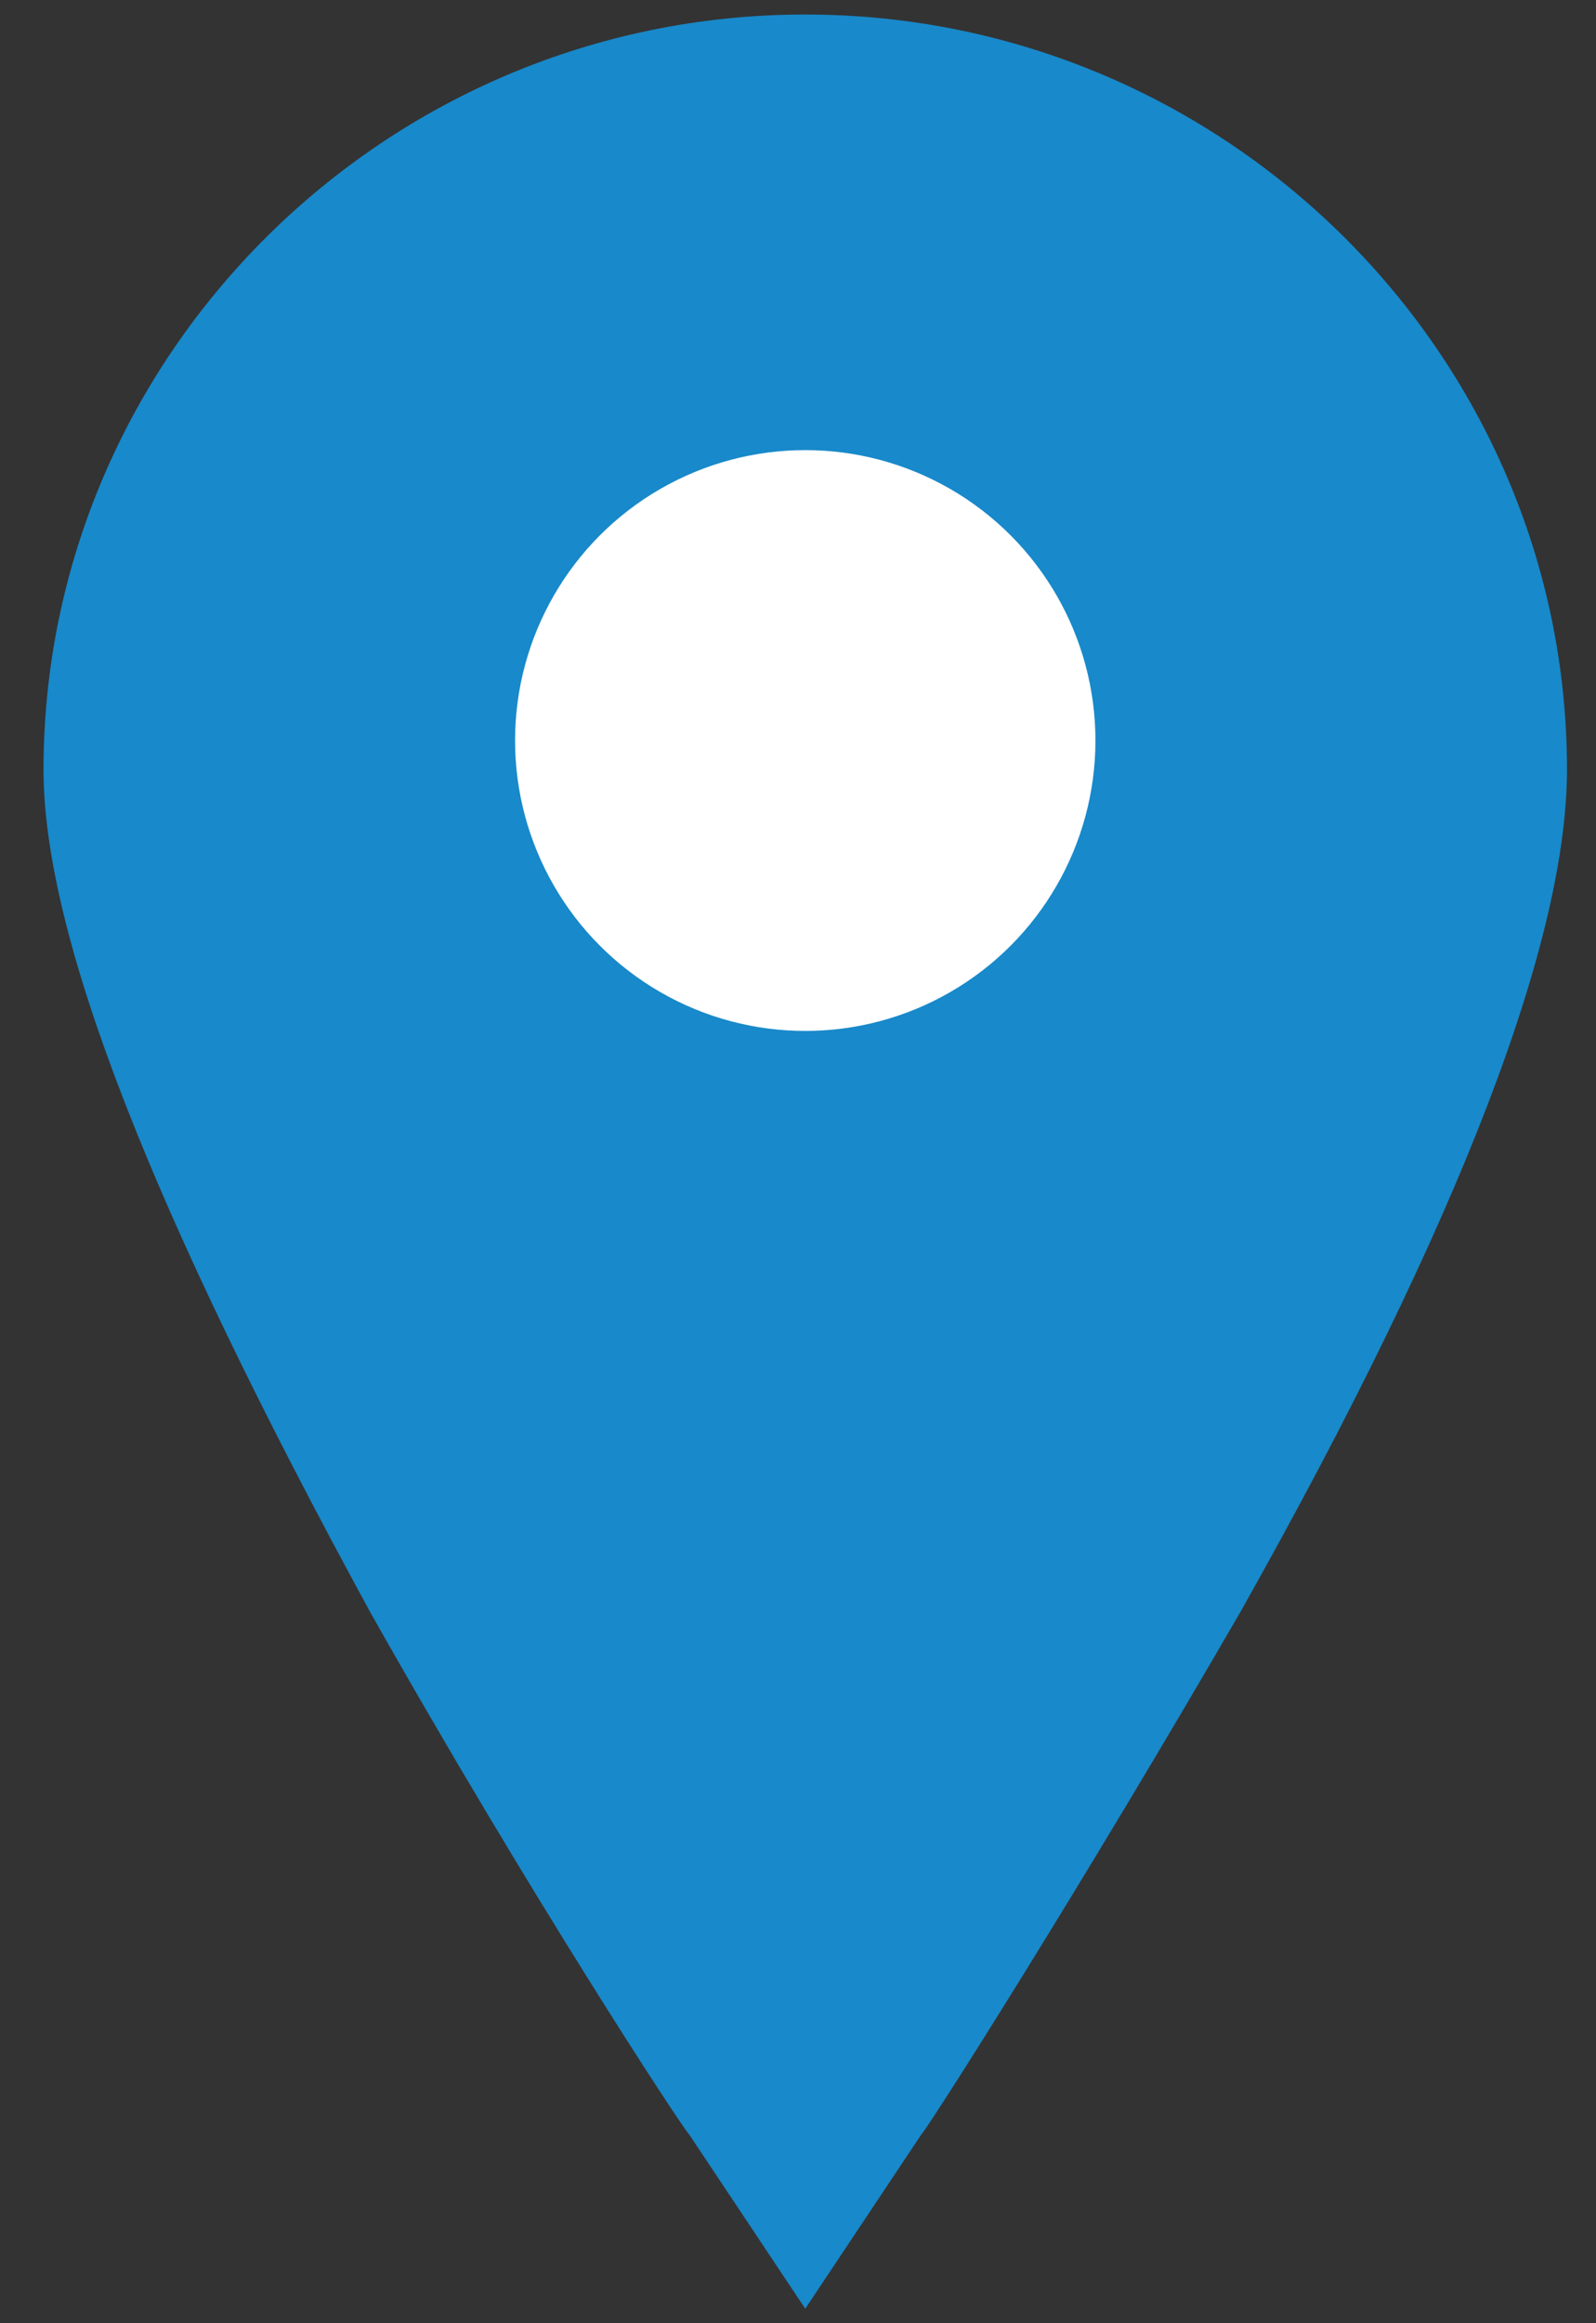
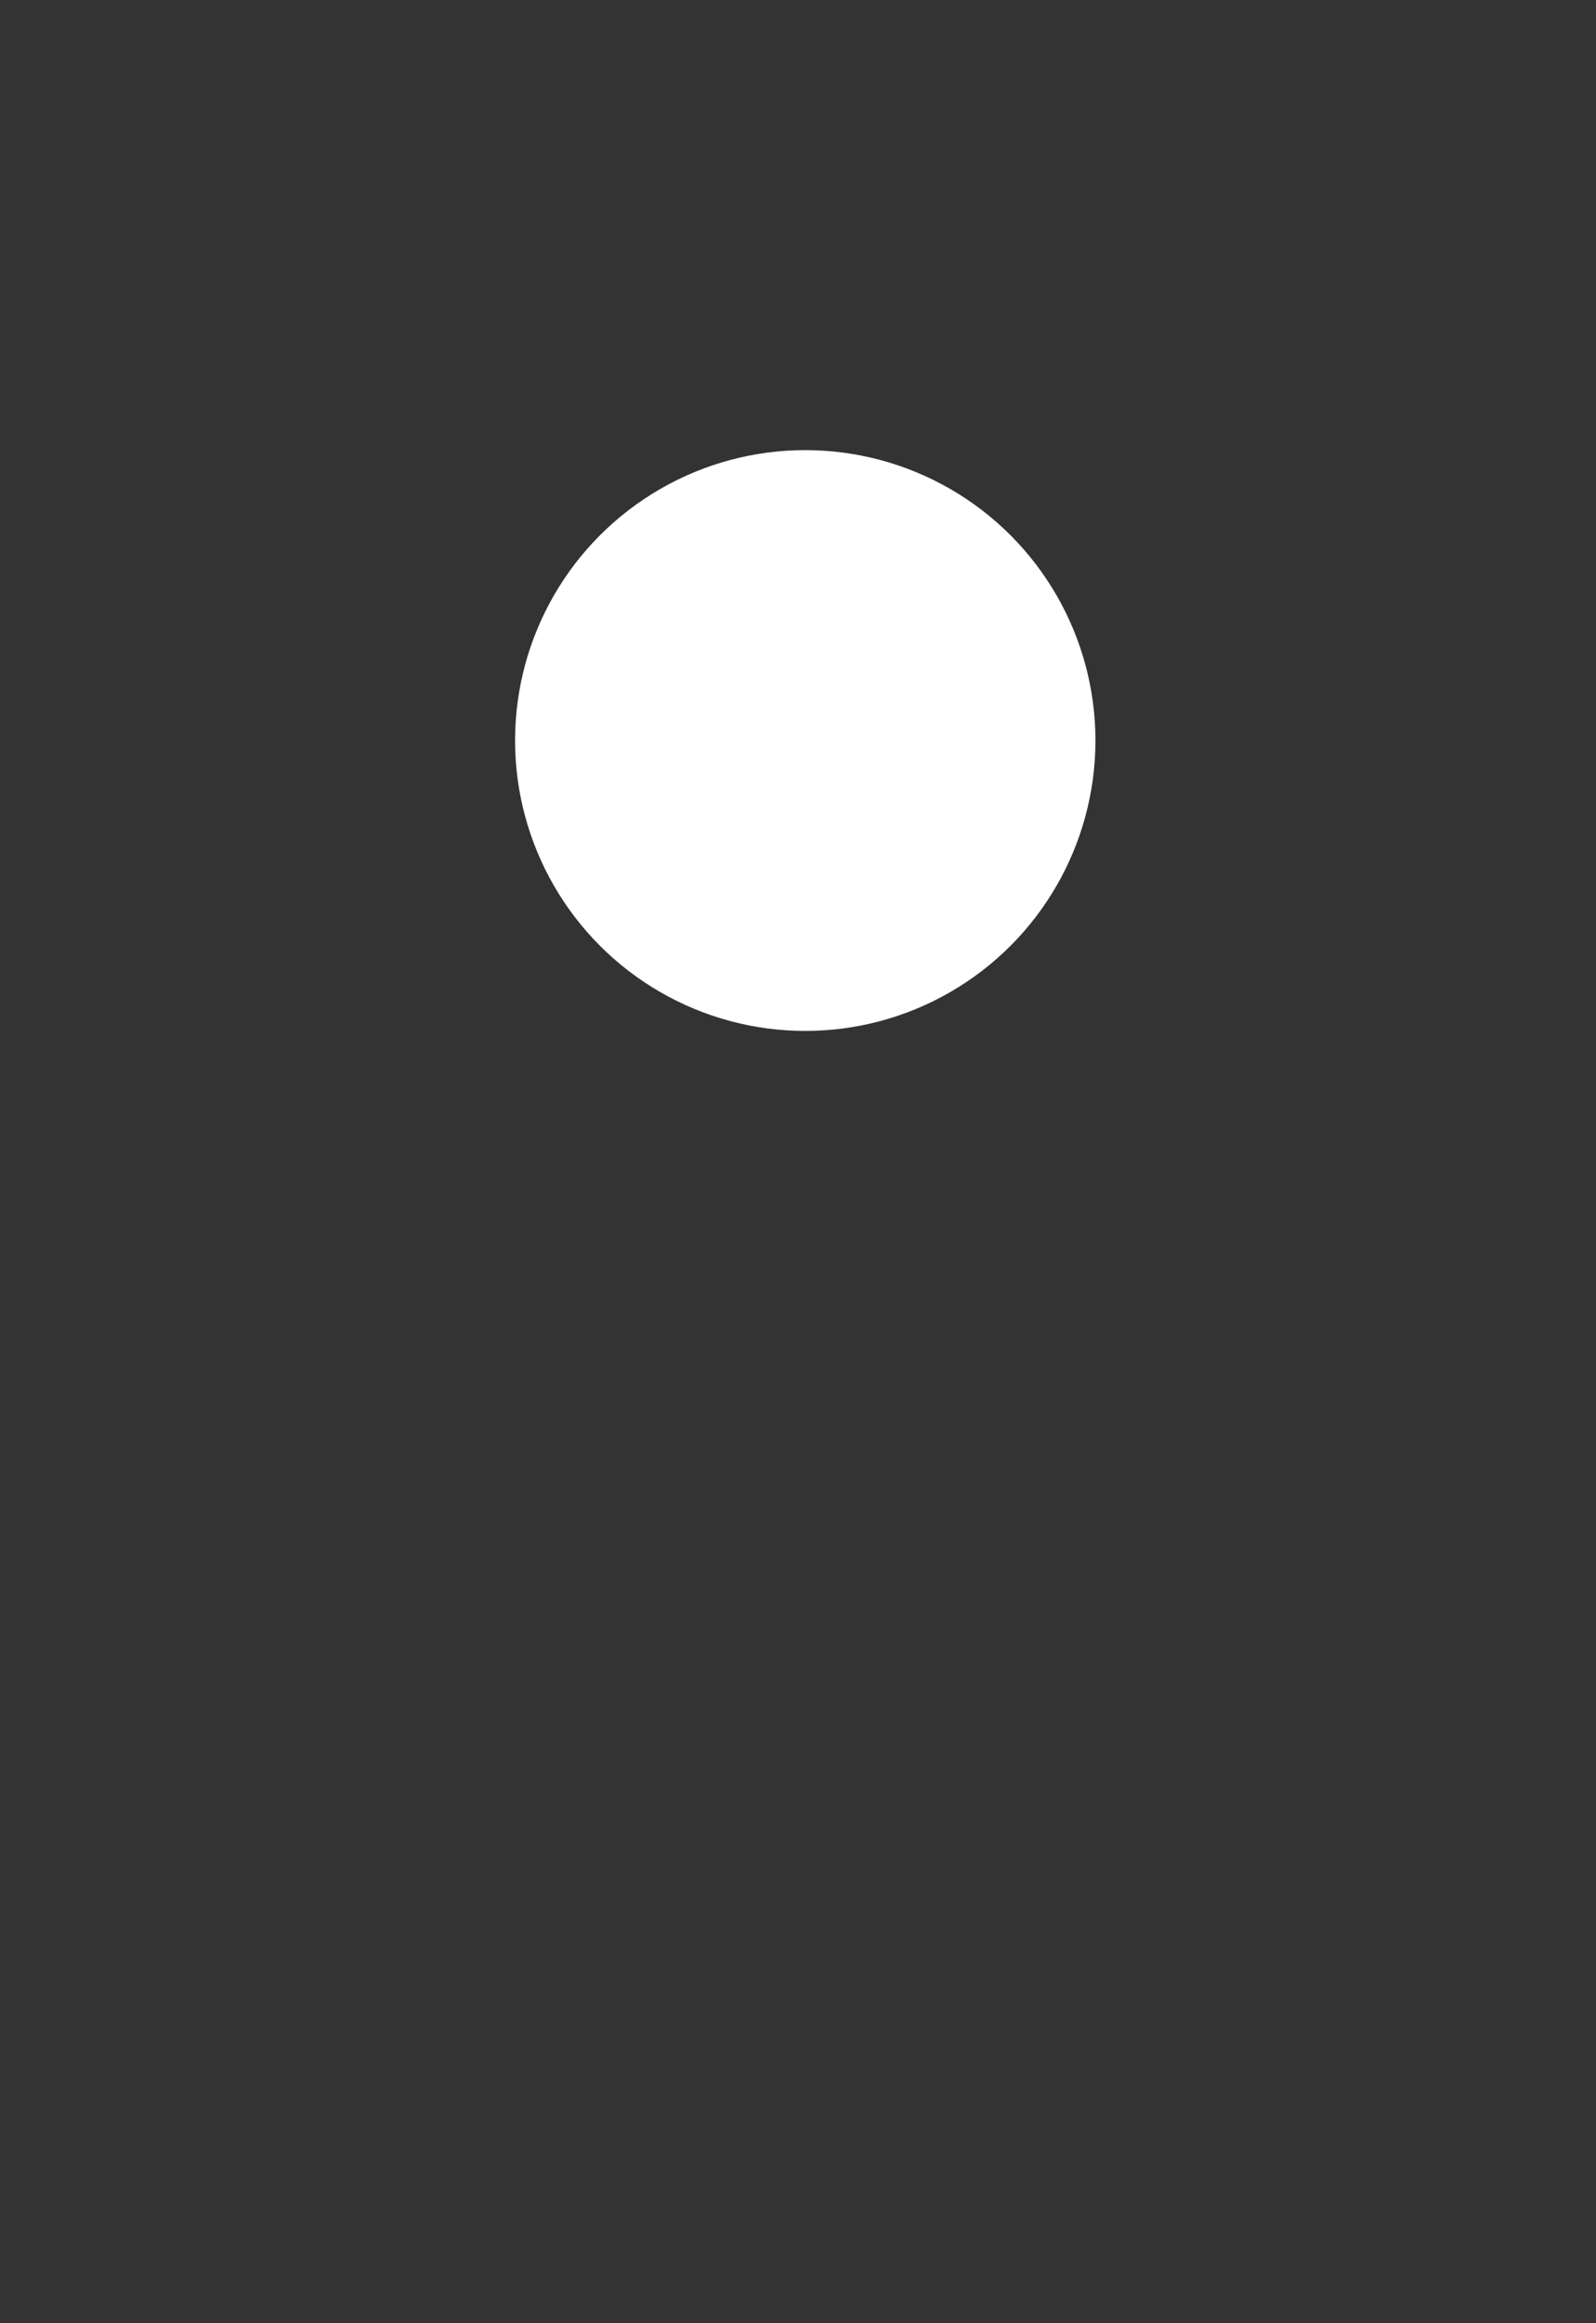
<svg xmlns="http://www.w3.org/2000/svg" version="1.1" id="Laag_1" x="0px" y="0px" viewBox="0 0 22 32" style="enable-background:new 0 0 22 32;" xml:space="preserve">
  <rect x="0" y="0" width="22" height="32" fill="#333333" stroke="none" />
  <style type="text/css">
	.st0{fill:#1889CA;}
	.st1{fill:#FFFFFF;}
</style>
  <g>
-     <path class="st0" d="M11.1,0.2C5.3,0.2,0.6,4.9,0.6,10.6c0,2.3,1.5,6.1,4.5,11.6c2.2,3.9,4.3,7.1,4.4,7.2l1.6,2.4l1.6-2.4   c0.1-0.1,2.2-3.4,4.4-7.2c3.1-5.5,4.5-9.3,4.5-11.6C21.6,4.9,16.9,0.2,11.1,0.2L11.1,0.2z M11.1,16" />
-   </g>
+     </g>
  <circle class="st1" cx="11.1" cy="10.2" r="4" />
</svg>